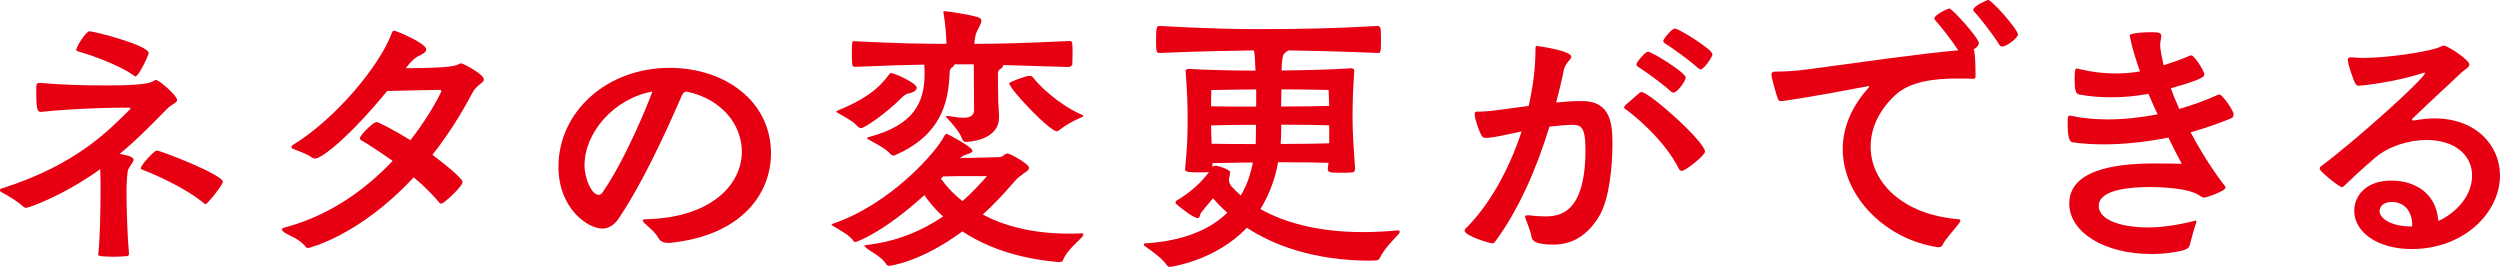
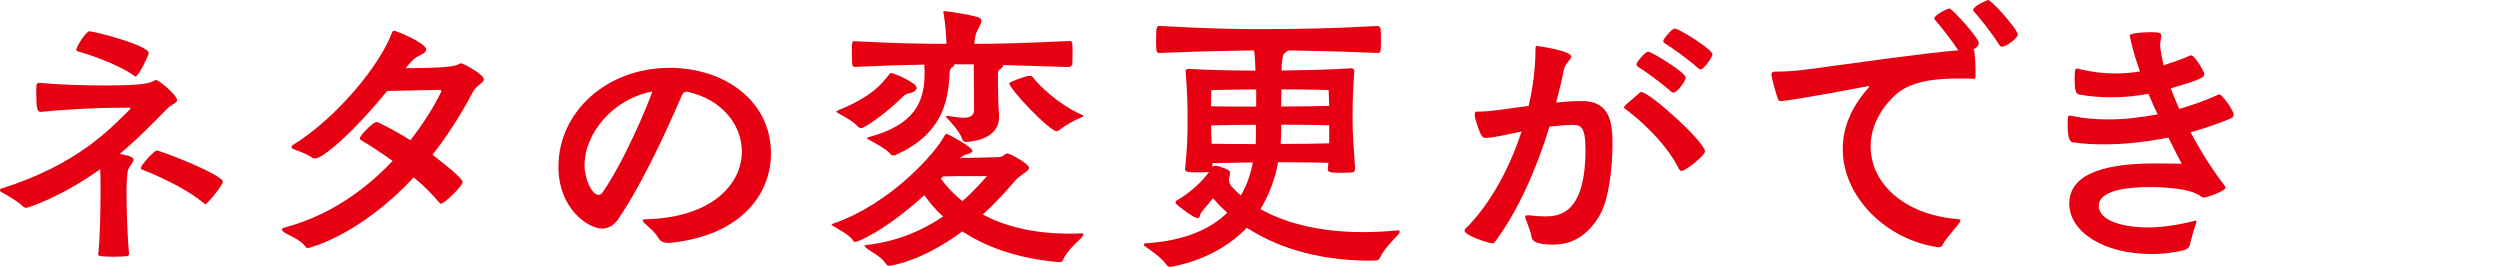
<svg xmlns="http://www.w3.org/2000/svg" height="26.32" viewBox="0 0 246.44 26.32" width="246.44">
  <g fill="#e60012">
    <path d="m9.69 25c.17-1.46.22-4.26.22-6.22 0-.67 0-1.37-.03-2.1-3.81 2.72-7.11 3.81-7.31 3.81-.11 0-.22-.06-.39-.22-.39-.39-1.62-1.12-2.02-1.32-.11-.06-.17-.11-.17-.2s.06-.14.17-.17c7.45-2.35 10.67-5.85 12.63-7.78.06-.06.08-.08.08-.11 0-.08-.11-.08-.25-.08-3.5 0-7.14.25-8.57.42h-.06c-.34 0-.42-.42-.42-2.16 0-.67.08-.7.36-.7 2.18.2 4.37.25 6.58.25 1.93 0 3.95-.06 4.54-.39.17-.11.25-.14.34-.14.31 0 2.07 1.54 2.07 1.96 0 .31-.56.42-1.01.9-1.32 1.34-2.83 2.91-4.65 4.42.28.06 1.37.22 1.37.56 0 .28-.45.7-.56 1.06-.08.39-.14 1.34-.14 1.99 0 2.02.11 4.82.25 6.27 0 .11-.11.2-.25.2-.31.03-.78.06-1.26.06s-.95-.03-1.29-.06c-.17-.03-.25-.08-.25-.2v-.06zm3.55-17.52c-1.62-1.18-4.7-2.18-5.52-2.41-.14-.03-.2-.06-.2-.14 0-.36.98-1.85 1.29-1.85.42 0 5.85 1.37 5.85 2.16 0 .17-.98 2.3-1.32 2.3-.03 0-.08-.03-.11-.06zm6.92 12.6c-1.96-1.65-5.24-3.02-6.08-3.33-.11-.06-.2-.08-.2-.17 0-.31 1.32-1.74 1.57-1.74.39 0 6.52 2.38 6.52 3.08 0 .31-1.54 2.21-1.71 2.21-.03 0-.06 0-.11-.06z" />
    <path d="m40.03 6.72c2.07 0 4.51-.06 5.07-.34.2-.08.28-.14.36-.14.17 0 2.24 1.06 2.24 1.6 0 .34-.76.56-1.12 1.29-1.09 2.07-2.41 4.17-3.95 6.13 1.01.76 2.97 2.3 2.97 2.69 0 .42-1.85 2.13-2.1 2.13-.06 0-.11-.03-.17-.08-.73-.87-1.6-1.74-2.55-2.52-5.38 5.8-10.36 6.97-10.42 6.97-.08 0-.17-.03-.25-.14-.56-.76-1.71-1.12-2.13-1.43-.14-.11-.2-.2-.2-.25 0-.08.11-.17.34-.22 4.4-1.18 7.95-3.75 10.58-6.55-1.29-.92-2.46-1.68-3.11-2.04-.06-.03-.11-.11-.11-.22 0-.22 1.26-1.57 1.65-1.57.14 0 1.68.76 3.33 1.79 2.13-2.74 3.05-4.82 3.05-4.82 0-.11-.08-.14-.22-.14-.87 0-3.36.08-5.12.11-3.81 4.62-6.47 6.66-7.11 6.66-.11 0-.2-.03-.28-.08-.62-.45-1.37-.64-1.88-.87-.11-.03-.17-.11-.17-.2 0-.06.03-.11.11-.17 4.31-2.63 8.62-7.9 9.77-11.03.06-.2.14-.25.25-.25.22 0 3.16 1.23 3.16 1.85 0 .25-.34.45-.76.64-.36.17-.67.5-.95.81l-.31.39z" />
    <path d="m65.85 23.94c-.34 0-.73-.08-.95-.48-.36-.62-.92-1.04-1.34-1.43-.14-.14-.2-.22-.2-.28 0-.11.14-.14.31-.14 6.44-.14 9.46-3.42 9.46-6.66 0-2.58-1.9-5.15-5.38-5.91h-.08c-.25 0-.31.11-.45.36-.31.67-3.25 7.73-6.24 12.15-.48.7-1.04.98-1.62.98-1.4 0-4.31-1.96-4.31-6.1 0-5.4 4.76-9.74 10.95-9.74 5.46 0 10 3.28 10 8.43 0 3.95-2.86 8.09-9.94 8.82h-.2zm-8.23-7.64c0 1.29.7 2.91 1.4 2.91.14 0 .25-.08.36-.22 2.18-3.11 4.45-8.6 4.93-9.97-3.81.7-6.69 4.06-6.69 7.28z" />
    <path d="m94.74 15.57c1.15 0 3.67-.08 3.67-.08.56 0 .59-.36.9-.36.28 0 2.13 1.04 2.13 1.4 0 .25-.36.45-.48.53-.59.45-.67.48-1.06.95-.87 1.01-1.88 2.1-3.02 3.14 1.99 1.06 4.76 1.88 8.51 1.88.39 0 .81 0 1.23-.03.11 0 .17.03.17.11 0 .06-.03.11-.08.2-.36.45-1.54 1.34-1.93 2.35-.08.17-.2.17-.45.17-4.28-.36-7.34-1.62-9.46-3.02-4.06 3-7.08 3.39-7.2 3.39s-.22-.03-.28-.11c-.48-.81-1.54-1.26-1.96-1.62-.14-.14-.22-.2-.22-.25s.14-.06.28-.08c2.97-.34 5.46-1.43 7.48-2.8-.87-.78-1.46-1.54-1.85-2.1-4.17 3.78-6.72 4.62-6.8 4.62s-.17-.06-.22-.14c-.31-.53-1.46-1.12-1.96-1.43-.08-.06-.17-.11-.17-.14s.06-.08.17-.11c5.66-1.93 10.22-7.11 10.95-8.65.06-.08.14-.2.22-.2s2.55 1.29 2.55 1.68c0 .14-.22.25-.53.34-.28.06-.5.2-.7.39h.14zm-5.21-6.36c-.25.06-.48.25-.67.45-1.46 1.46-3.61 2.97-3.98 2.97-.11 0-.22-.06-.31-.14-.39-.5-1.46-1.06-1.96-1.34-.11-.06-.17-.11-.17-.14 0-.06.08-.08.2-.14 3.5-1.43 4.4-2.77 4.96-3.47.11-.14.14-.2.25-.2.31 0 2.52.98 2.52 1.46 0 .22-.28.45-.84.56zm15.93-2.6s-3.44-.11-6.61-.2c0 .03.03.06.03.08 0 .08-.11.22-.31.34-.08.06-.2.11-.2.5 0 .98.03 2.13.03 2.46 0 .45.06.98.08 1.54v.22c0 2.41-3.28 2.44-3.28 2.44-.14 0-.28-.11-.34-.25-.22-.7-1.01-1.57-1.4-1.99-.11-.11-.22-.22-.22-.28 0-.03.03-.03.11-.03h.17c.34.03.92.17 1.46.17.56 0 1.04-.17 1.04-.76 0-.42-.03-3.53-.03-4.51h-1.9c0 .11-.14.25-.31.36-.11.08-.17.31-.17.45-.11 3.11-.92 6.19-5.38 8.15-.06.03-.11.03-.17.03-.08 0-.17-.03-.25-.11-.48-.59-1.6-1.12-2.13-1.43-.11-.06-.2-.11-.2-.17s.06-.08.17-.11c4.48-1.2 5.49-3.42 5.49-6.27 0-.28 0-.56-.03-.87-1.71.03-3.67.08-6.83.22-.25 0-.31-.06-.31-1.26s.03-1.26.17-1.26h.14c4.62.22 6.64.25 9.02.25-.03-.73-.08-1.79-.28-2.97-.03-.08-.03-.11-.03-.17s.03-.08.11-.08c.25 0 2.35.31 3.28.59.28.08.36.22.36.36 0 .36-.42.87-.56 1.37-.08.28-.11.62-.14.9 2.52 0 4.73-.06 9.41-.28.22 0 .28.08.28 1.01 0 .64-.03 1.37-.03 1.37l-.25.17zm-11.03 10.75c-.39 0-.92.03-1.46.03l-.22.22c.45.62 1.12 1.43 2.13 2.21.92-.81 1.71-1.65 2.41-2.46zm12.12-5.77c-.67.28-1.54.76-2.21 1.29-.06.03-.11.06-.17.06-.7 0-4.68-4.17-4.68-4.73 0-.14 1.68-.73 1.93-.73.28 0 .31.03.42.17.53.7 2.41 2.6 4.76 3.64.11.06.2.08.2.14 0 .03-.06.08-.25.17z" />
    <path d="m135.17 25.7c-5.74 0-9.69-1.57-12.26-3.25-3.11 3.28-7.53 3.86-7.56 3.86-.11 0-.22-.03-.28-.11-.59-.84-1.62-1.51-2.21-1.93-.08-.06-.11-.11-.11-.17s.08-.11.17-.11c3.92-.25 6.47-1.46 8.06-3.02-.59-.53-1.06-1.01-1.4-1.43-.62.73-1.18 1.4-1.23 1.51-.08.2-.08.45-.28.45-.45 0-1.96-1.23-2.13-1.4-.06-.06-.06-.11-.06-.14 0-.08.03-.14.08-.17 1.43-.84 2.49-1.85 3.22-2.83-.28.03-.67.03-1.04.03-.78 0-1.32 0-1.32-.28.2-2.24.25-2.94.25-4.96 0-1.48-.03-2.52-.2-4.76 0-.11.11-.2.31-.2 1.71.11 4.4.17 6.58.17-.03-.81-.06-1.51-.14-1.99-1.96.03-4.65.06-9.3.25-.31 0-.36-.06-.36-1.23 0-1.4.08-1.43.36-1.43 5.07.28 7.73.31 9.74.31 4.7 0 7.45-.08 11.76-.31.14 0 .25.14.28.31.03.22.03.76.03 1.26 0 1.09-.06 1.09-.31 1.09-4.26-.17-6.83-.22-8.82-.25-.11.08-.31.2-.45.36-.11.11-.2.7-.22 1.62 2.3-.03 4.87-.08 6.83-.22h.06c.2 0 .28.14.28.25-.14 2.13-.17 3.14-.17 4.73 0 1.48.11 2.77.25 4.93 0 .17-.11.36-.28.36-.39.03-.84.03-1.26.03-.92 0-1.15-.06-1.15-.34 0-.22.06-.42.06-.64-.98-.03-3.19-.06-4.96-.06-.25 1.43-.78 3.05-1.74 4.62 2.13 1.2 5.38 2.27 10.14 2.27 1.06 0 2.21-.06 3.42-.17h.03c.08 0 .14.06.14.14 0 .06-.03.11-.08.2-.36.39-1.48 1.48-1.88 2.38-.08.17-.25.25-.42.25h-.45zm-11.34-16.88c-2.07 0-4.42.06-4.42.06s-.03.76-.03 1.6c1.04.03 2.88.03 4.45.03v-1.68zm-4.45 3.53c0 .48.03 1.15.06 1.82 1.01.03 2.8.03 4.34.03 0-.17.03-.39.03-1.9-1.57 0-3.42.03-4.42.06zm.17 4.12c.08-.11.17-.14.25-.14.28 0 1.46.39 1.46.64 0 .11-.03.25-.06.42 0 .08-.06.2-.06.34 0 .17.06.36.25.64.25.28.56.56.92.9.64-1.06.98-2.18 1.2-3.25-1.46 0-3.02.06-4 .06l.03.39zm11.48-4.12c-.9-.03-2.97-.06-4.73-.06 0 .45 0 1.09-.06 1.9 1.76 0 3.89-.03 4.79-.06v-1.79zm-4.73-1.85c1.74 0 3.84-.03 4.73-.06-.03-.9-.06-1.57-.06-1.57s-2.55-.06-4.65-.06c0 .5-.03 1.06-.03 1.68z" />
    <path d="m150.66 21.22c.64.08 1.18.11 1.65.11 1.43 0 3.98-.28 3.98-6.58 0-2.41-.53-2.44-1.37-2.44-.39 0-1.46.08-2.18.17-1.26 4.14-3.08 8.29-5.38 11.37-.08.11-.17.14-.25.14-.28 0-2.74-.76-2.74-1.26 0-.06.03-.11.08-.17 2.35-2.32 4.31-5.82 5.54-9.6-1.46.31-2.69.59-3.42.64-.2 0-.39 0-.53-.25-.2-.31-.67-1.6-.67-2.07 0-.25.11-.28.28-.28h.22c.92 0 2.77-.28 4.82-.56.42-1.85.67-3.72.67-5.52 0-.34.03-.39.14-.39.06 0 3.39.45 3.39 1.06 0 .28-.59.62-.73 1.29-.2 1.04-.48 2.13-.76 3.22.87-.08 1.68-.14 2.44-.14h.11c2.86 0 3 2.3 3 4.26 0 2.16-.31 5.4-1.29 7.06-1.2 1.99-2.72 2.83-4.54 2.83-1.93 0-2.1-.45-2.16-.81-.08-.53-.39-1.2-.59-1.79-.03-.06-.03-.11-.03-.14 0-.11.06-.14.2-.14h.11zm10.86-11.98c.11-.11.2-.17.28-.17.78 0 6.27 4.9 6.27 5.88 0 .36-1.9 1.9-2.32 1.9-.08 0-.17-.06-.25-.2-1.4-2.83-4.4-5.29-5.26-5.88-.11-.06-.14-.14-.14-.2s.08-.14.14-.22l1.29-1.12zm3.19-.22c-.84-.78-2.52-1.99-3.28-2.46-.08-.06-.11-.14-.11-.2 0-.08.03-.14.06-.2.17-.28.81-1.06 1.09-1.06.34 0 3.7 2.04 3.7 2.55 0 .34-.84 1.48-1.2 1.48-.08 0-.17-.03-.25-.11zm2.66-2.32c-.84-.78-2.55-1.99-3.3-2.46-.08-.06-.11-.11-.11-.2 0-.06.03-.11.06-.17.17-.28.81-1.06 1.09-1.06.34 0 3.7 2.04 3.7 2.55 0 .25-.84 1.48-1.18 1.48-.08 0-.14-.06-.25-.14z" />
-     <path d="m190.97 24.36c-5.07-.76-9.32-4.96-9.32-9.66 0-1.99.76-4.06 2.52-6.02.06-.06.08-.11.08-.14s-.03-.06-.08-.06c-.03 0-.06.03-.11.03-5.38 1.04-8.32 1.46-8.46 1.46-.11 0-.25-.03-.31-.14-.11-.22-.67-2.13-.67-2.49 0-.2.14-.28.36-.28.92 0 2.02-.06 3.19-.22 4.7-.62 11.14-1.57 14.87-1.88-.64-.98-1.76-2.41-2.3-3-.06-.06-.06-.08-.06-.14 0-.36 1.32-.98 1.48-.98.28 0 2.91 2.91 2.91 3.42 0 .31-.5.59-.53.62.14.06.2 1.32.2 2.38v.31c0 .11-.06.2-.2.2-.5-.03-1.04-.03-1.6-.03-2.24 0-4.68.28-6.13 1.65-1.65 1.54-2.41 3.33-2.41 5.07 0 3.47 3.11 6.69 8.6 7.14.2.03.25.06.25.14 0 .06-.06.17-.14.28-.39.56-1.32 1.48-1.62 2.13-.08.17-.22.22-.42.22h-.11zm6.38-19.77c-.11 0-.2-.06-.28-.2-.59-.98-1.9-2.63-2.49-3.28-.06-.06-.06-.08-.06-.14 0-.39 1.4-.98 1.46-.98.36 0 2.94 2.91 2.94 3.42 0 .31-1.09 1.18-1.57 1.18z" />
+     <path d="m190.97 24.36c-5.07-.76-9.32-4.96-9.32-9.66 0-1.99.76-4.06 2.52-6.02.06-.06.08-.11.08-.14s-.03-.06-.08-.06c-.03 0-.06.03-.11.03-5.38 1.04-8.32 1.46-8.46 1.46-.11 0-.25-.03-.31-.14-.11-.22-.67-2.13-.67-2.49 0-.2.14-.28.36-.28.92 0 2.02-.06 3.19-.22 4.7-.62 11.14-1.57 14.87-1.88-.64-.98-1.76-2.41-2.3-3-.06-.06-.06-.08-.06-.14 0-.36 1.32-.98 1.48-.98.28 0 2.91 2.91 2.91 3.42 0 .31-.5.59-.53.62.14.06.2 1.32.2 2.38v.31c0 .11-.06.2-.2.2-.5-.03-1.04-.03-1.6-.03-2.24 0-4.68.28-6.13 1.65-1.65 1.54-2.41 3.33-2.41 5.07 0 3.47 3.11 6.69 8.6 7.14.2.03.25.06.25.14 0 .06-.06.17-.14.28-.39.56-1.32 1.48-1.62 2.13-.08.17-.22.22-.42.22h-.11m6.38-19.77c-.11 0-.2-.06-.28-.2-.59-.98-1.9-2.63-2.49-3.28-.06-.06-.06-.08-.06-.14 0-.39 1.4-.98 1.46-.98.36 0 2.94 2.91 2.94 3.42 0 .31-1.09 1.18-1.57 1.18z" />
    <path d="m220.17 11.31c0 .14-.03.28-.25.36-1.2.5-2.58.98-3.98 1.37 1.15 2.16 2.41 4.06 3.36 5.26.06.06.08.14.08.2 0 .34-1.9.98-2.1.98-.17 0-.31-.11-.45-.2-1.09-.76-3.84-.84-4.98-.84-1.76 0-4.96.22-4.96 1.85 0 1.54 2.58 2.13 4.82 2.13 1.57 0 3.11-.28 4.51-.62.11-.03.17-.06.22-.06s.08.03.08.08-.03.14-.06.25c-.2.53-.39 1.29-.56 1.93-.08.39-.22.56-.78.7-.45.11-1.57.34-3.02.34-4.73 0-8.12-2.18-8.12-4.98 0-3.67 5.57-3.95 8.54-3.95.98 0 1.88.03 2.55.03-.31-.56-.78-1.48-1.32-2.58-2.1.42-4.28.67-6.38.67-1.04 0-2.07-.06-3.05-.2-.48-.06-.5-1.12-.5-2.04 0-.59.11-.59.2-.59.06 0 .11 0 .22.03 1.18.25 2.38.34 3.58.34 1.62 0 3.28-.2 4.87-.5-.31-.67-.62-1.32-.9-2.02-1.18.22-2.41.34-3.7.34-1.04 0-2.1-.08-3.16-.28-.34-.06-.42-.59-.42-1.46 0-1.04.08-1.09.2-1.09.03 0 .11 0 .2.03 1.26.31 2.44.45 3.58.45.84 0 1.65-.06 2.46-.2-.81-2.27-1.01-3.53-1.01-3.56 0-.2 1.29-.31 2.1-.31.9 0 1.01.11 1.01.39 0 .22-.11.53-.11.92 0 .34.2 1.32.34 1.96.87-.28 1.74-.59 2.58-.95.06-.03.11-.03.17-.03.25 0 1.09 1.26 1.26 1.79v.08c0 .25-.22.5-3.3 1.37.25.67.53 1.37.84 2.04 1.32-.39 2.58-.84 3.75-1.37.08-.03.14-.06.2-.06.25 0 1.18 1.26 1.4 1.88v.08z" />
-     <path d="m238.01 11.87c.64-.11 1.29-.2 1.96-.2 4.17 0 6.47 2.72 6.47 5.63 0 3.61-3.5 7.25-8.71 7.25-3.33 0-5.66-1.65-5.66-3.78 0-1.32 1.01-2.97 3.67-2.97 2.16 0 4.42 1.12 4.62 3.98 1.15-.48 3.33-2.07 3.33-4.48 0-1.96-1.65-3.5-4.48-3.5-1.79 0-3.75.62-5.07 1.74-1.62 1.4-2.13 1.9-3.11 2.83-.08.06-.14.08-.2.08-.17 0-2.16-1.51-2.16-1.82 0-.08.03-.17.08-.2 3.7-2.77 10.3-8.74 10.3-9.24 0 0-.03-.03-.06-.03-.06 0-.11.03-.22.06-2.63.87-5.96 1.23-6.24 1.23-.2 0-.25-.06-.39-.28-.06-.08-.7-1.76-.7-2.27 0-.17.06-.25.25-.25h.17c.31.03.67.06 1.06.06 2.55 0 6.92-.67 7.76-1.15.08-.06.14-.06.22-.06.42 0 2.52 1.43 2.52 1.85 0 .31-.53.56-.7.73-.81.78-2.91 2.69-4.84 4.54-.06.06-.11.11-.11.17s.03.08.14.08h.08zm-.22 10.39c0-1.79-1.12-2.35-1.96-2.35-1.26 0-1.26.84-1.26.9 0 .78 1.29 1.51 3.02 1.51h.2z" />
  </g>
</svg>